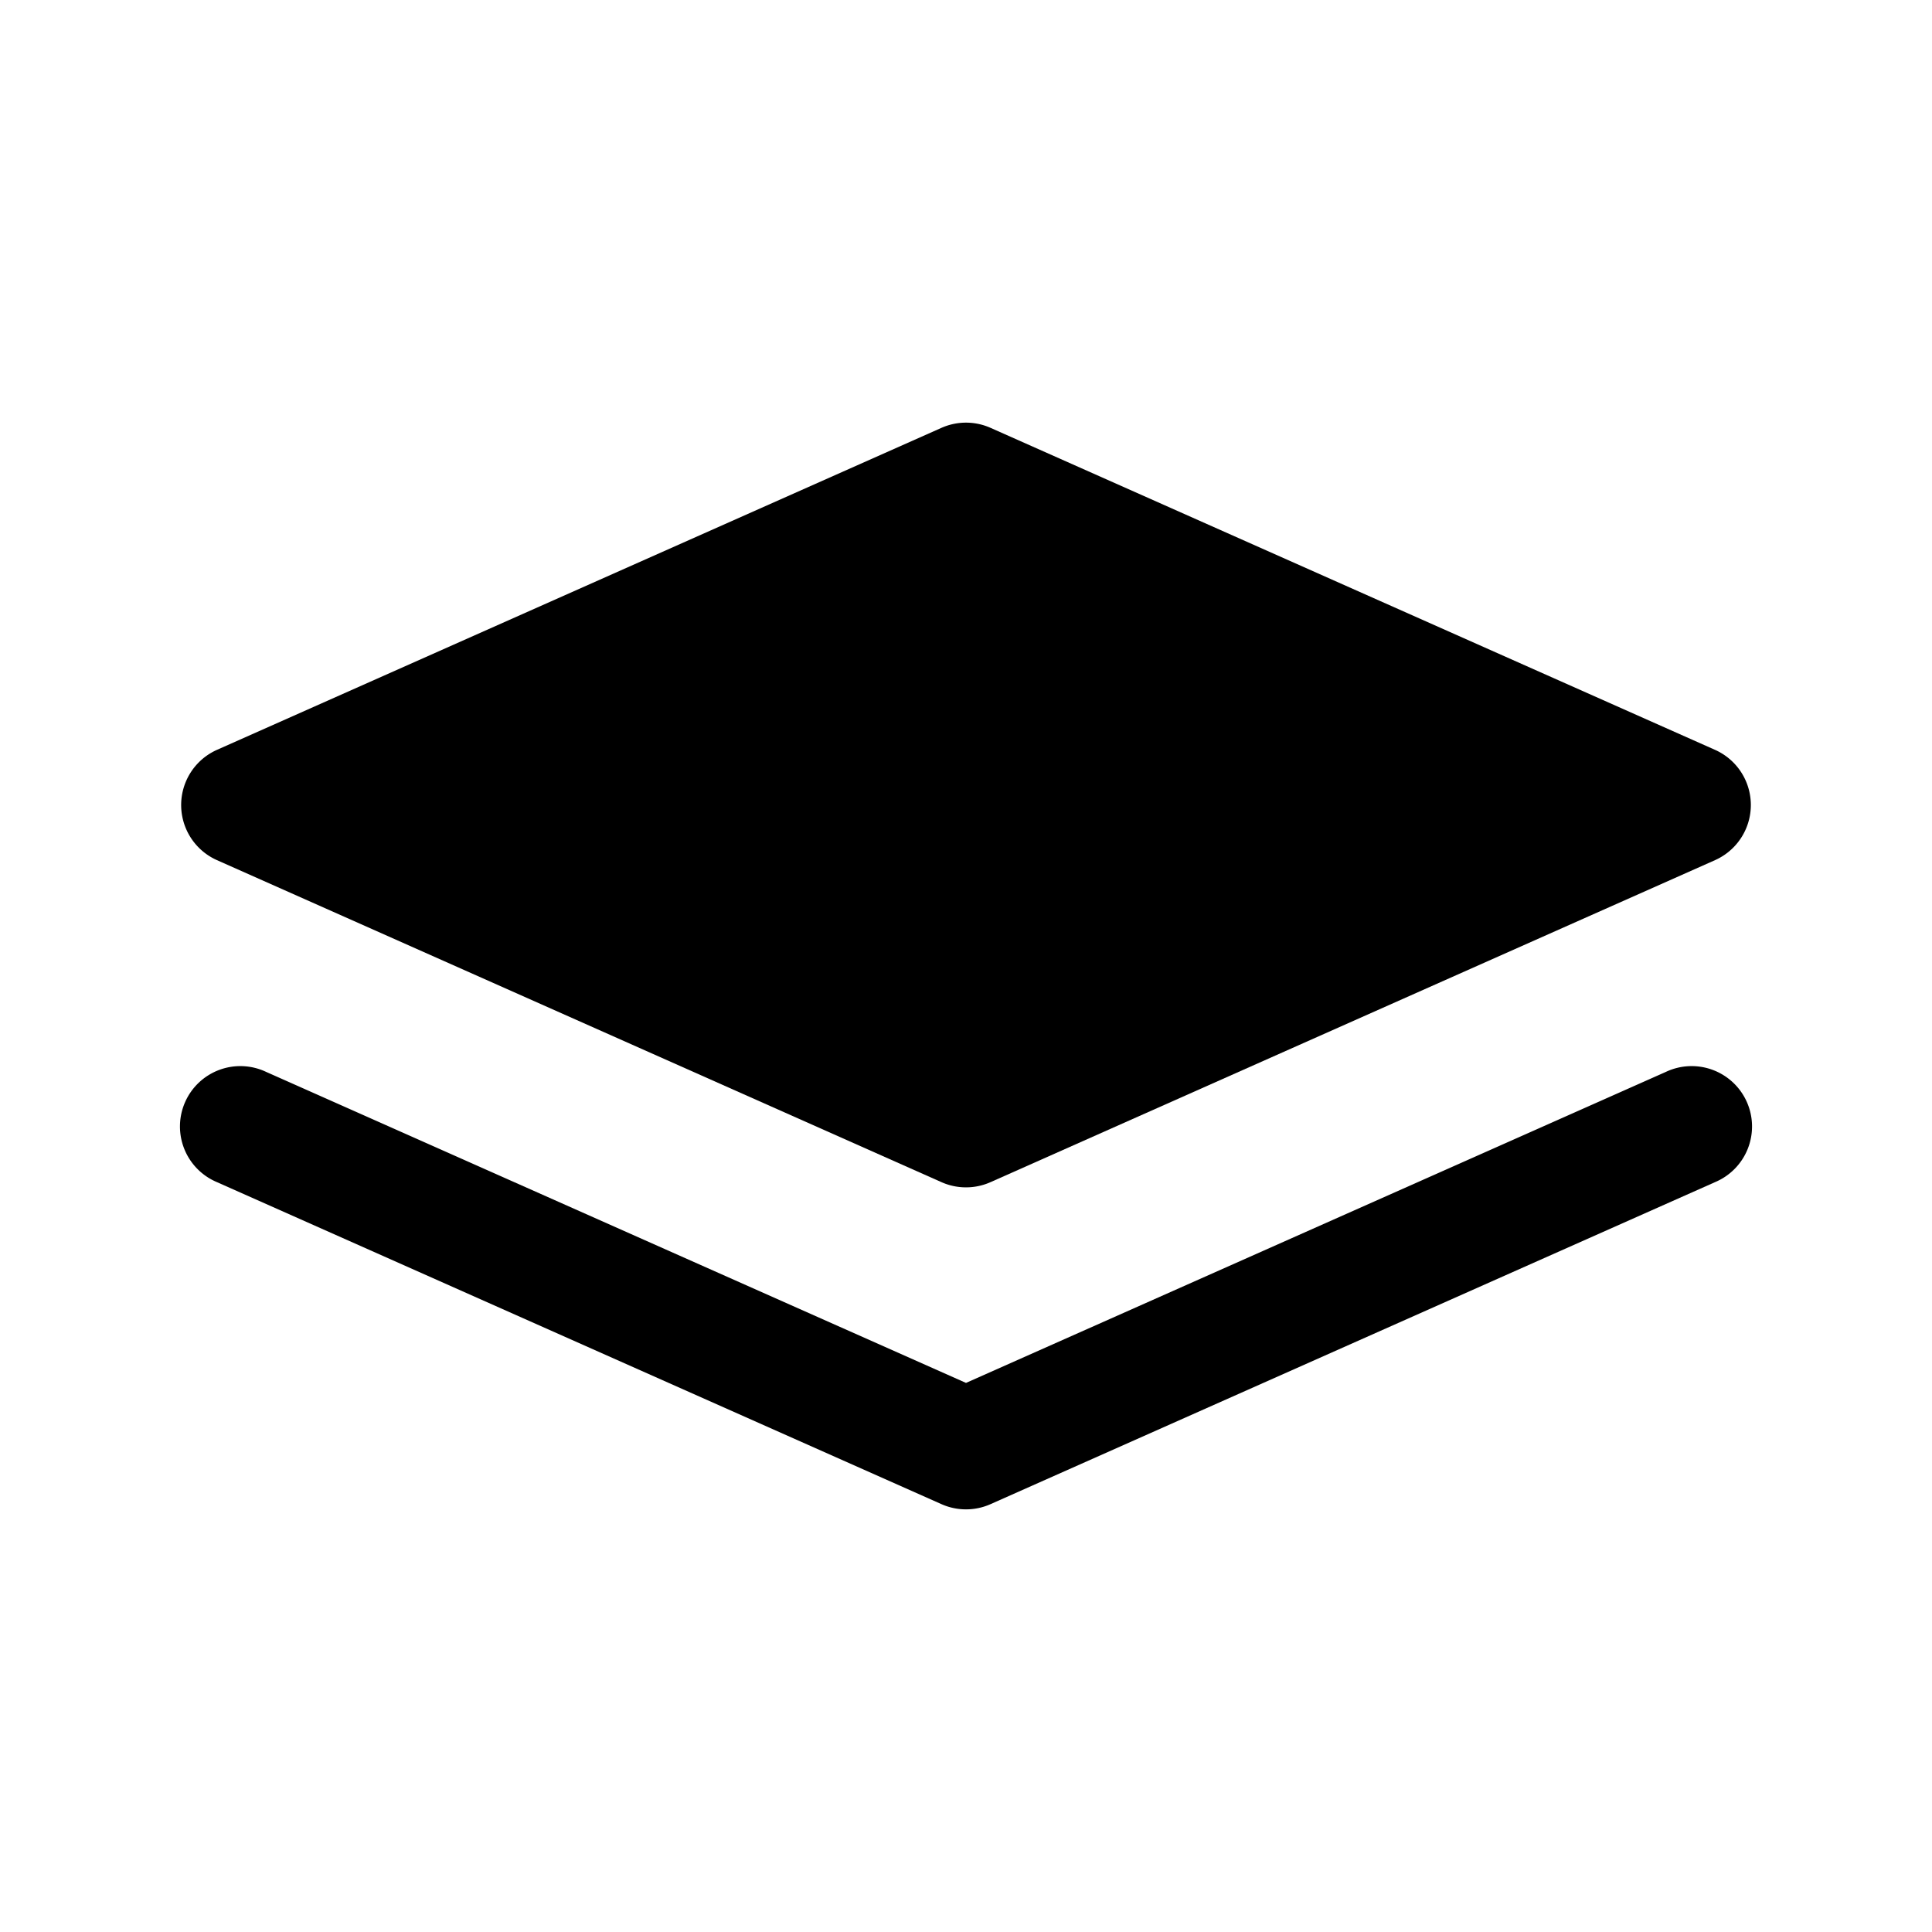
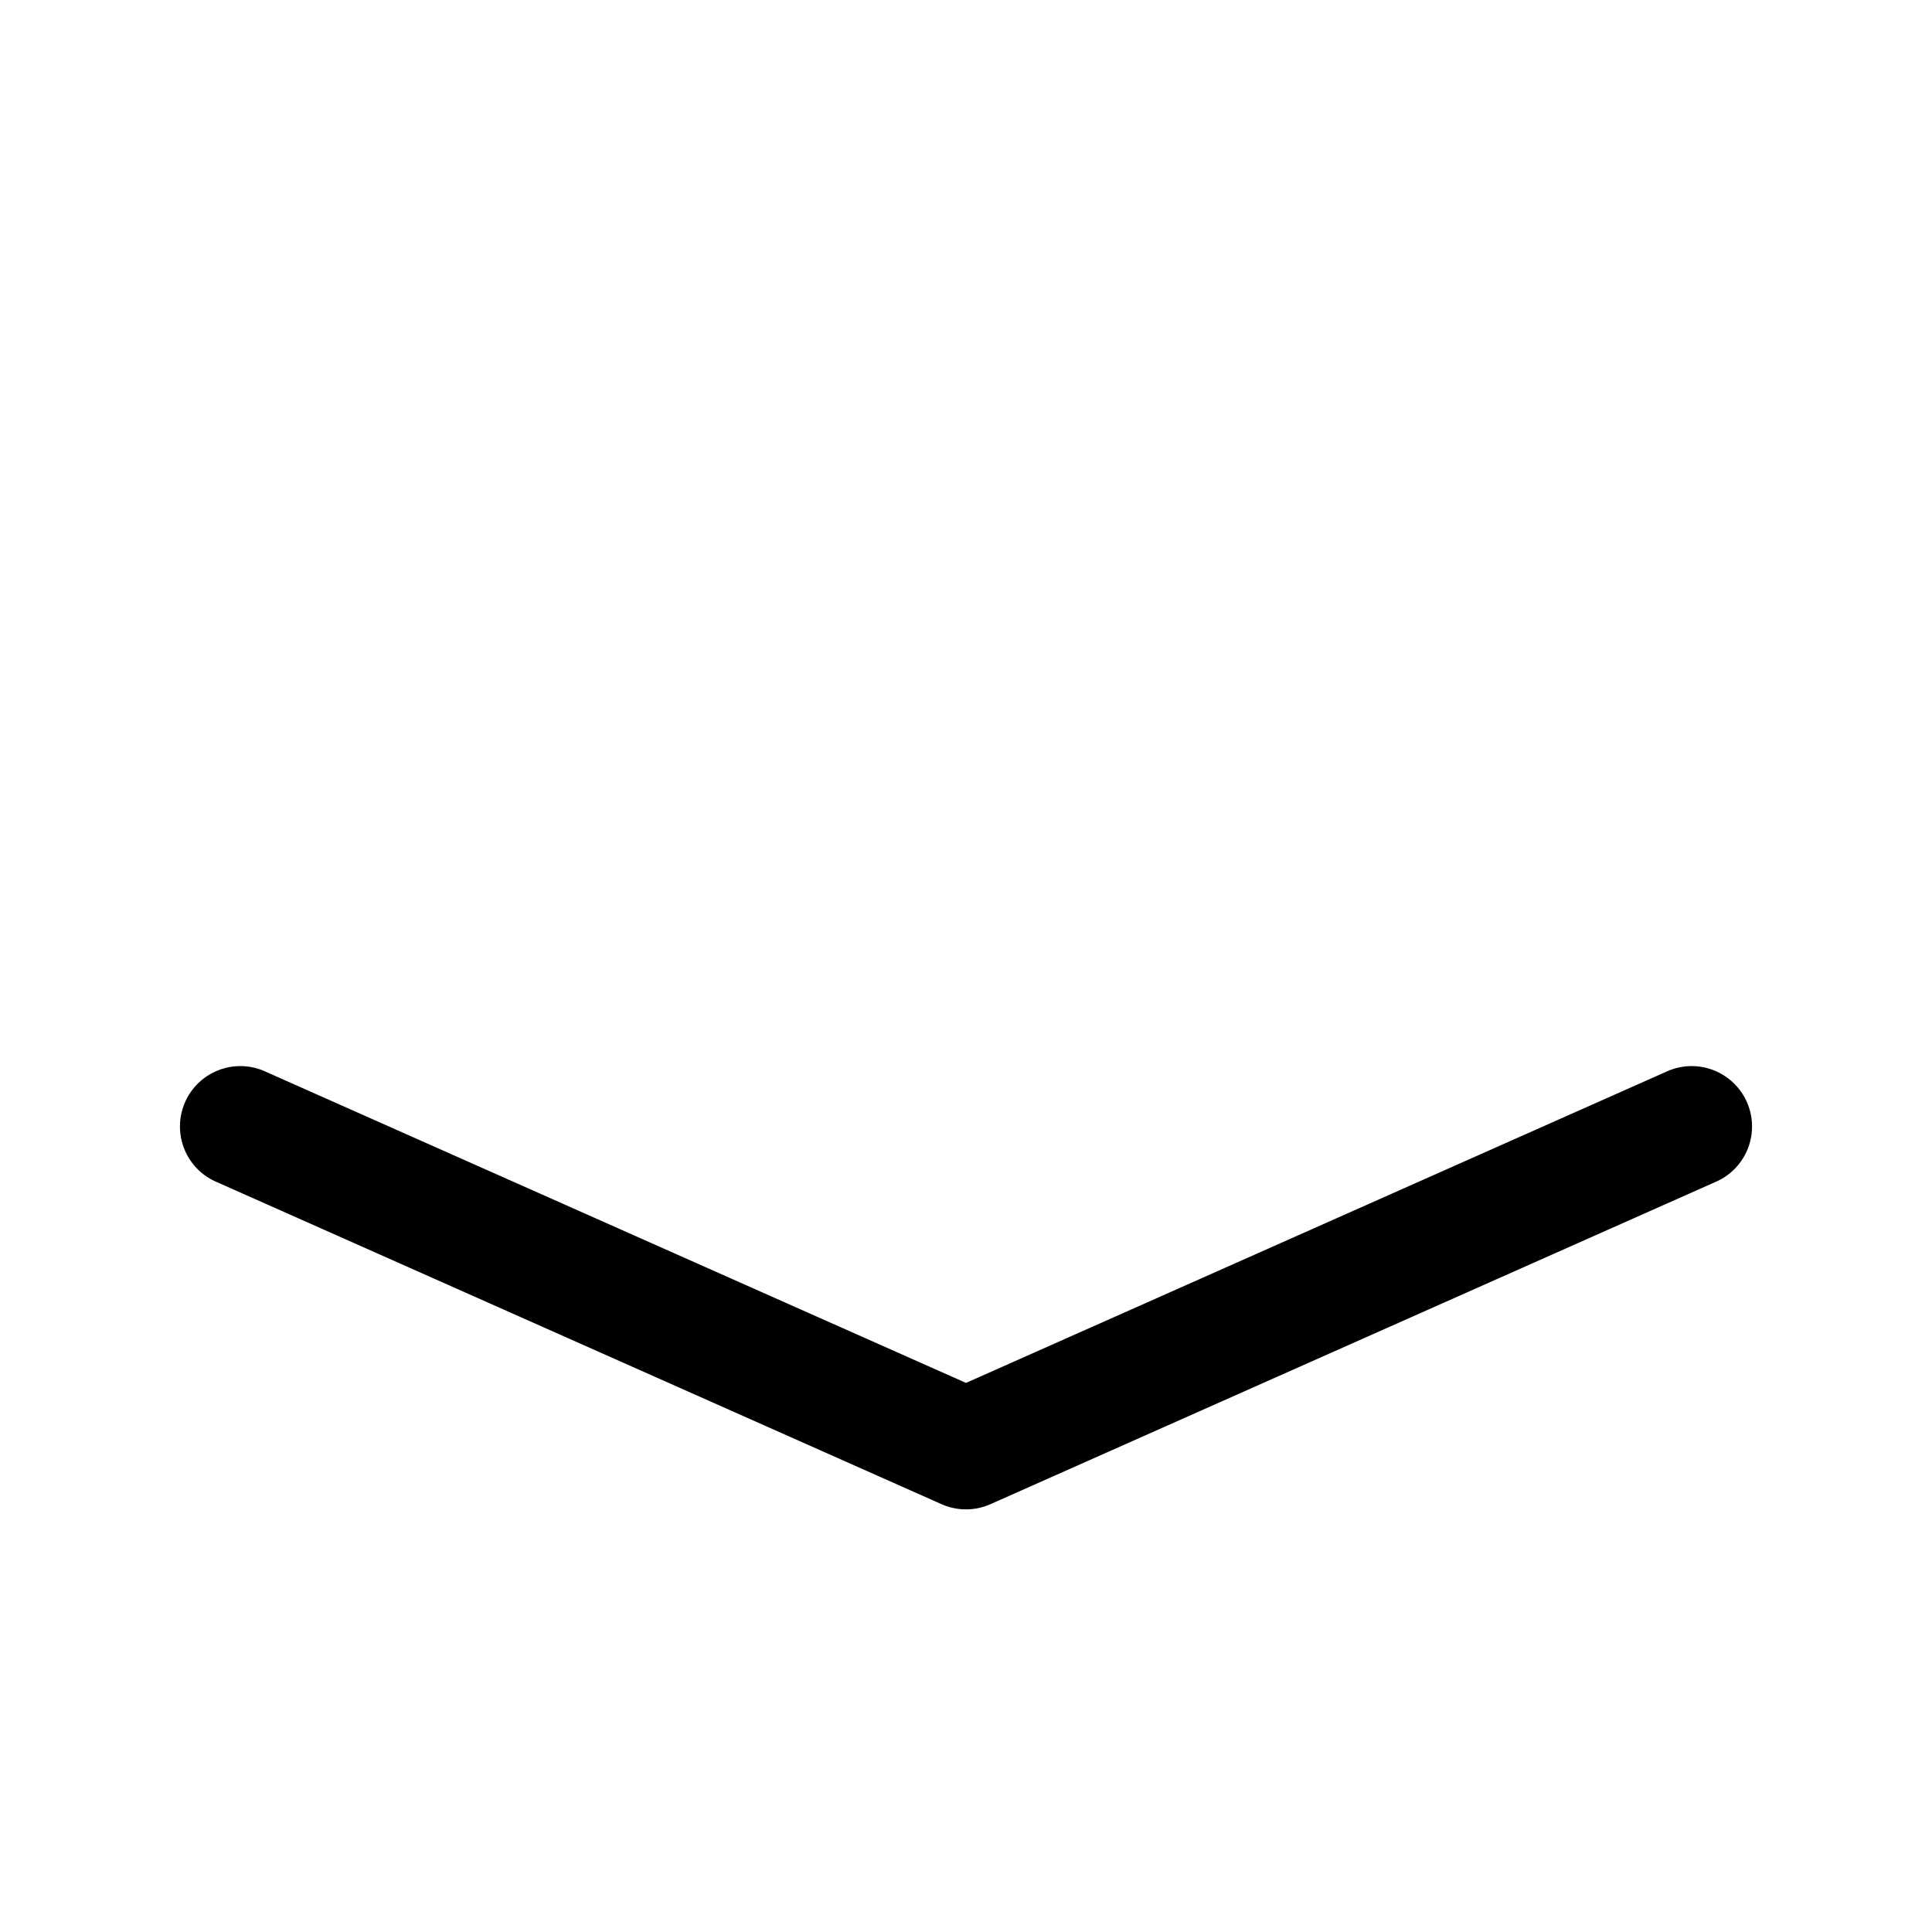
<svg xmlns="http://www.w3.org/2000/svg" width="200" height="200" viewBox="0 0 24 24">
  <g fill="currentColor">
-     <path d="M12.305 5.315a.75.75 0 0 0-.61 0l-9 4a.75.75 0 0 0 0 1.37l9 4a.75.75 0 0 0 .61 0l9-4a.75.75 0 0 0 0-1.37z" />
-     <path d="M3.305 13.315a.75.75 0 1 0-.61 1.37l9 4a.75.75 0 0 0 .61 0l9-4a.75.75 0 1 0-.61-1.37L12 17.179z" />
+     <path d="M3.305 13.315a.75.75 0 1 0-.61 1.37l9 4a.75.75 0 0 0 .61 0l9-4a.75.75 0 1 0-.61-1.37L12 17.179" />
  </g>
</svg>